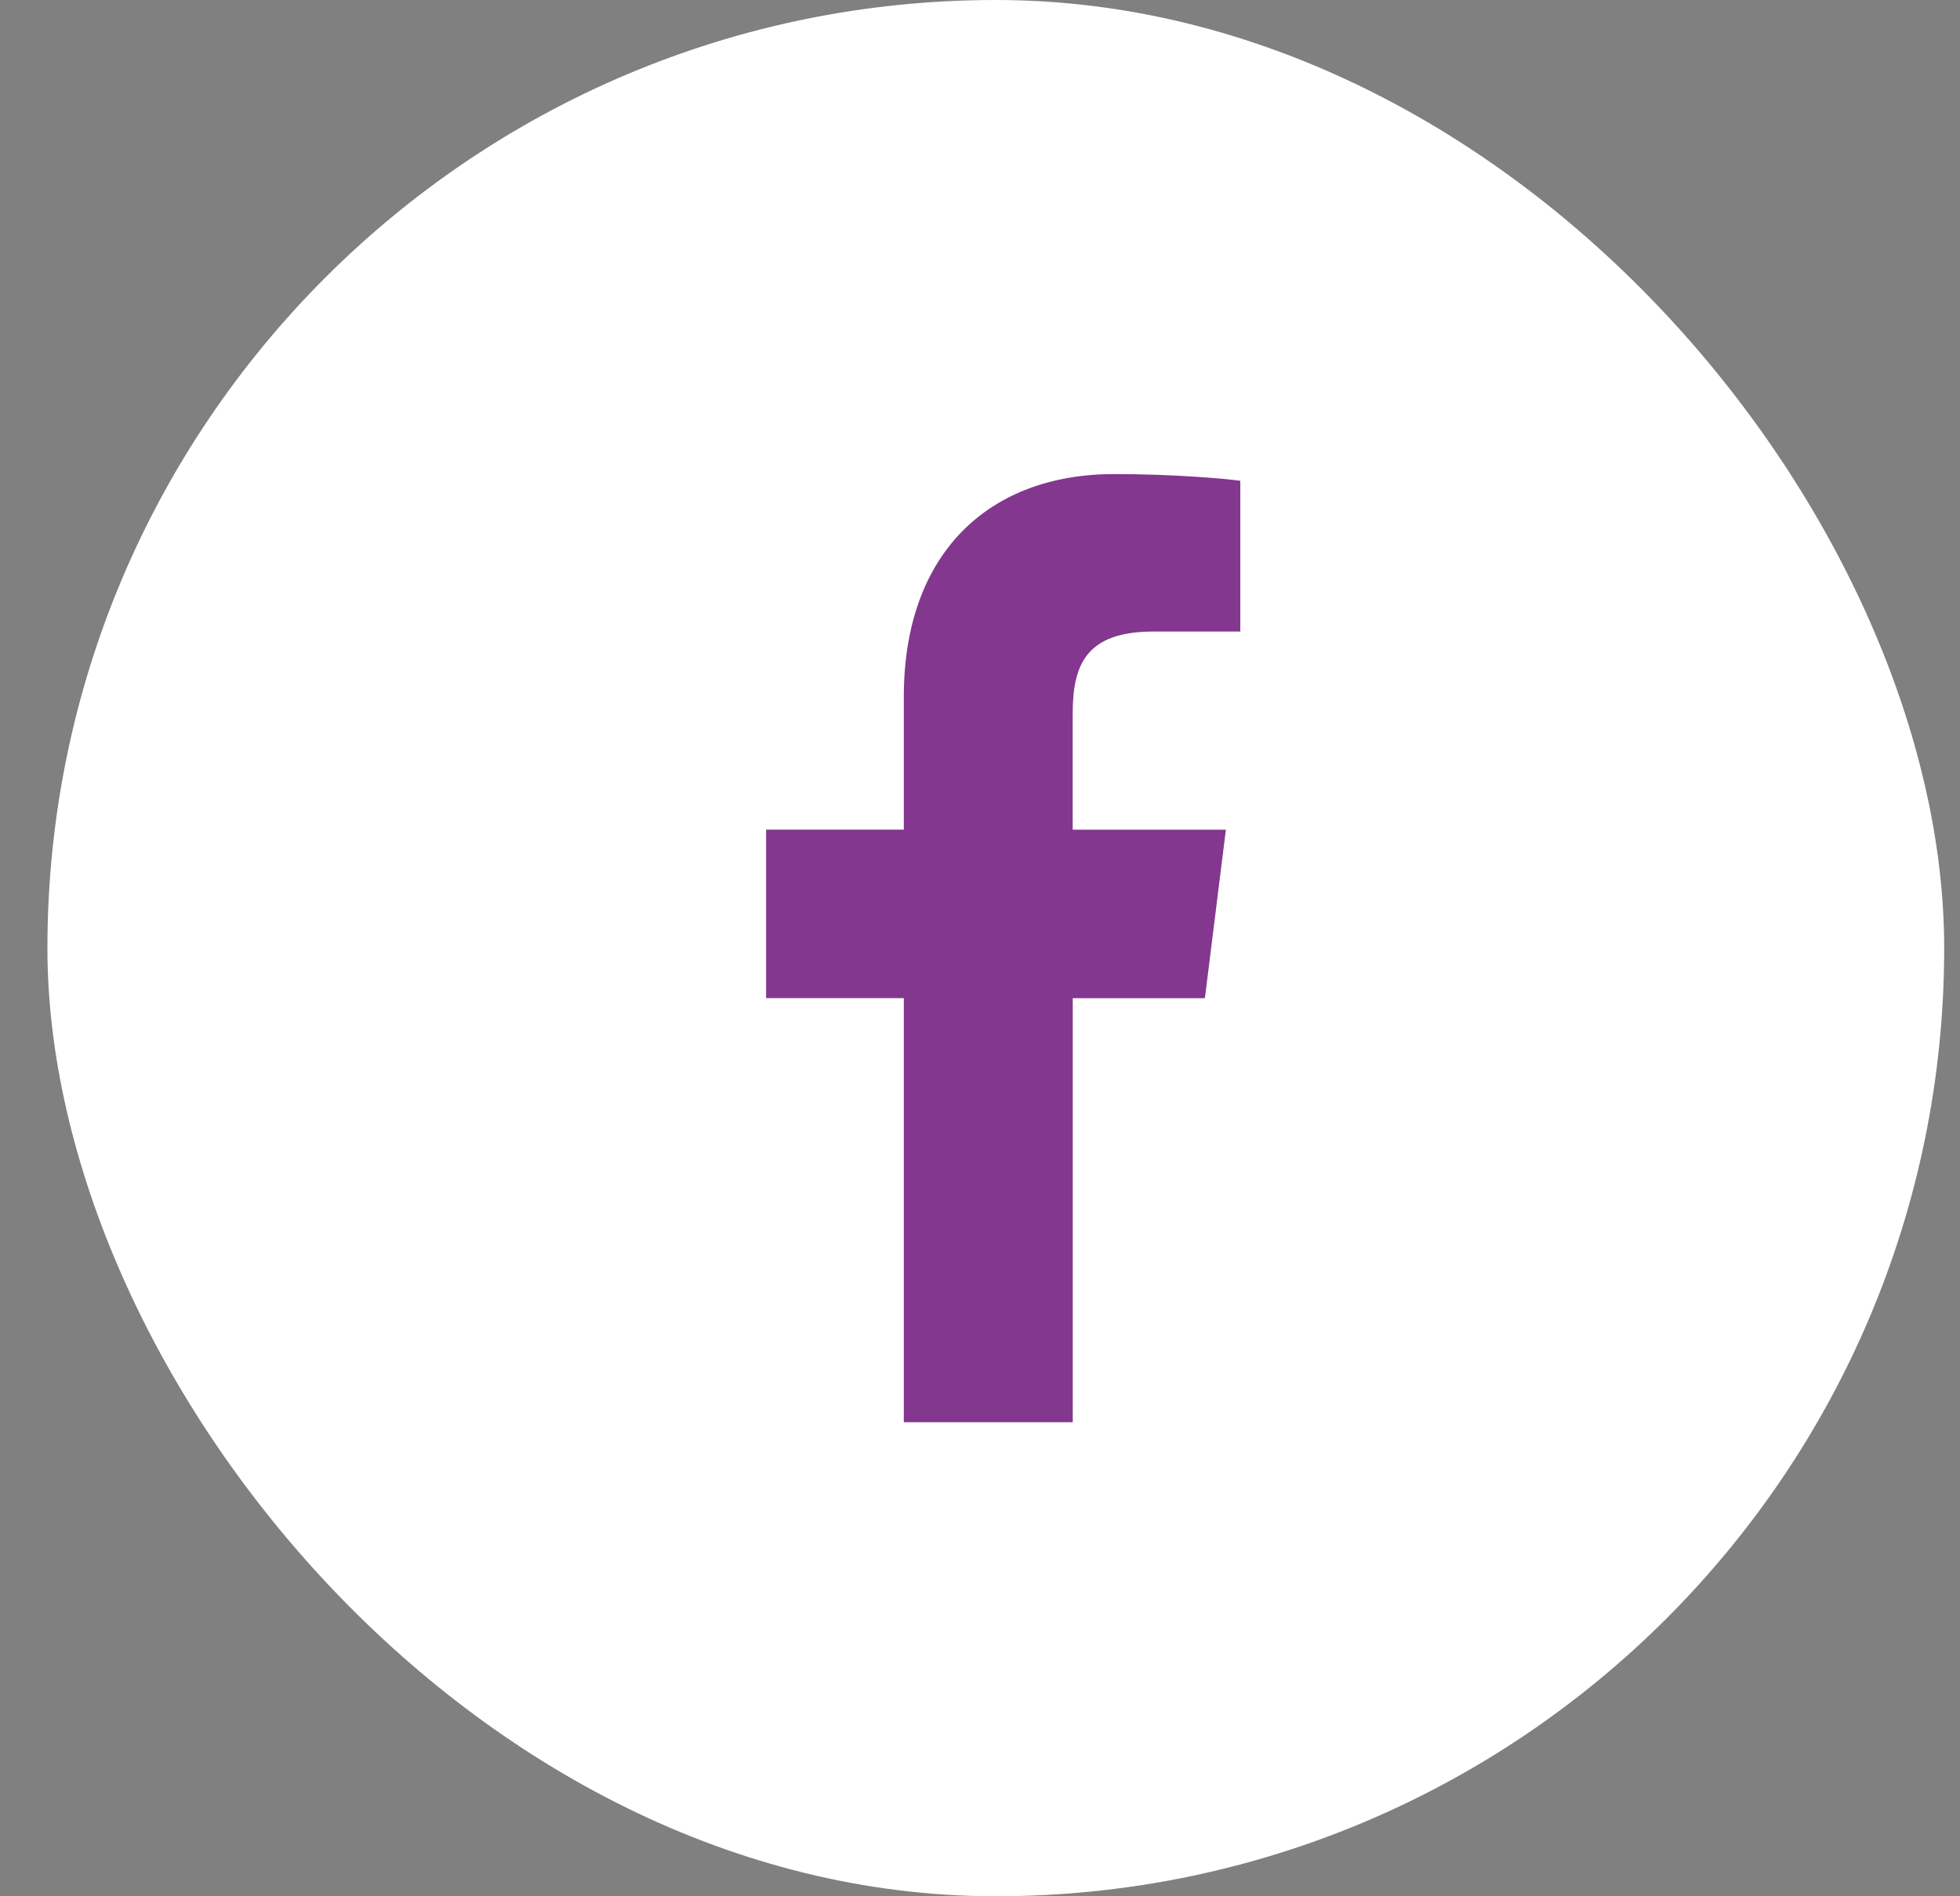
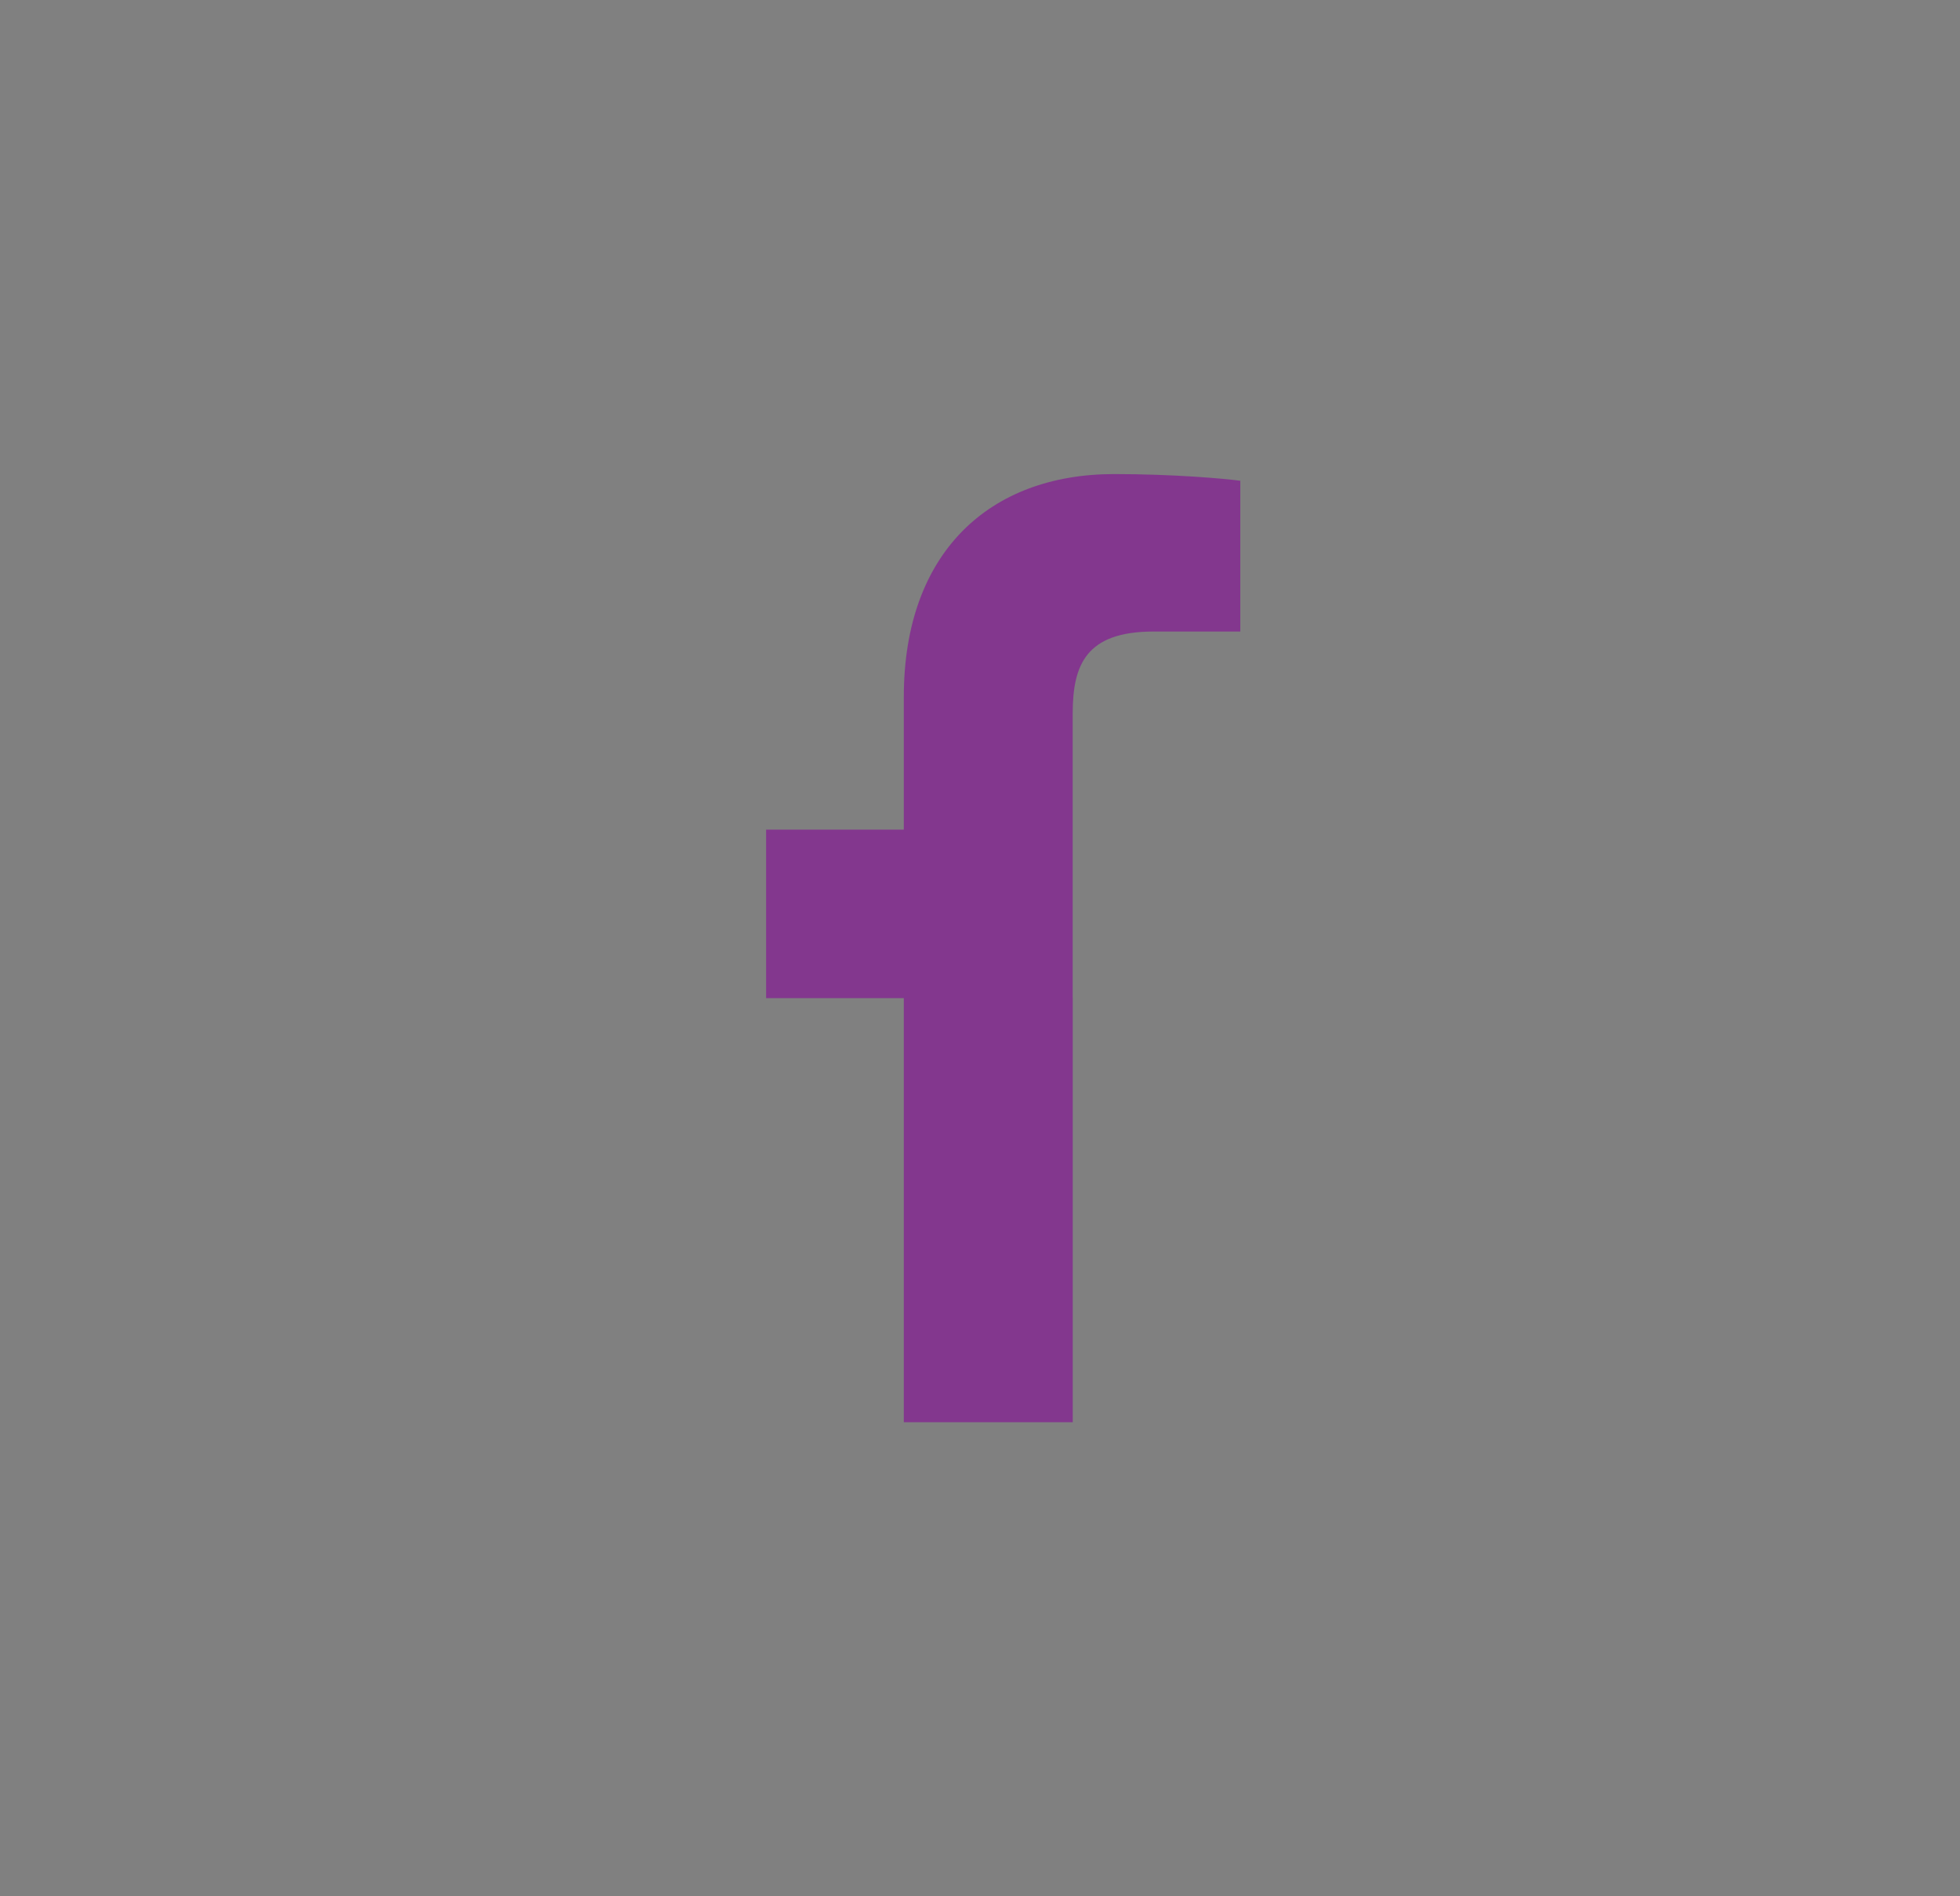
<svg xmlns="http://www.w3.org/2000/svg" width="31" height="30" viewBox="0 0 31 30" fill="none">
  <rect x="0" y="0" width="31" height="30" fill="#808080" stroke="none" />
-   <rect x="0.75" width="30" height="30" rx="15" fill="white" />
  <g clip-path="url(#clip0_94_2608)">
-     <path d="M18.248 9.991H19.617V7.606C19.381 7.573 18.569 7.5 17.622 7.5C15.648 7.5 14.295 8.742 14.295 11.024V13.125H12.117V15.791H14.295V22.5H16.967V15.792H19.057L19.389 13.126H16.966V11.289C16.967 10.518 17.174 9.991 18.248 9.991Z" fill="#83378E" />
+     <path d="M18.248 9.991H19.617V7.606C19.381 7.573 18.569 7.5 17.622 7.5C15.648 7.5 14.295 8.742 14.295 11.024V13.125H12.117V15.791H14.295V22.5H16.967V15.792H19.057H16.966V11.289C16.967 10.518 17.174 9.991 18.248 9.991Z" fill="#83378E" />
  </g>
  <defs>
    <clipPath id="clip0_94_2608">
      <rect width="15" height="15" fill="white" transform="translate(8.25 7.5)" />
    </clipPath>
  </defs>
</svg>